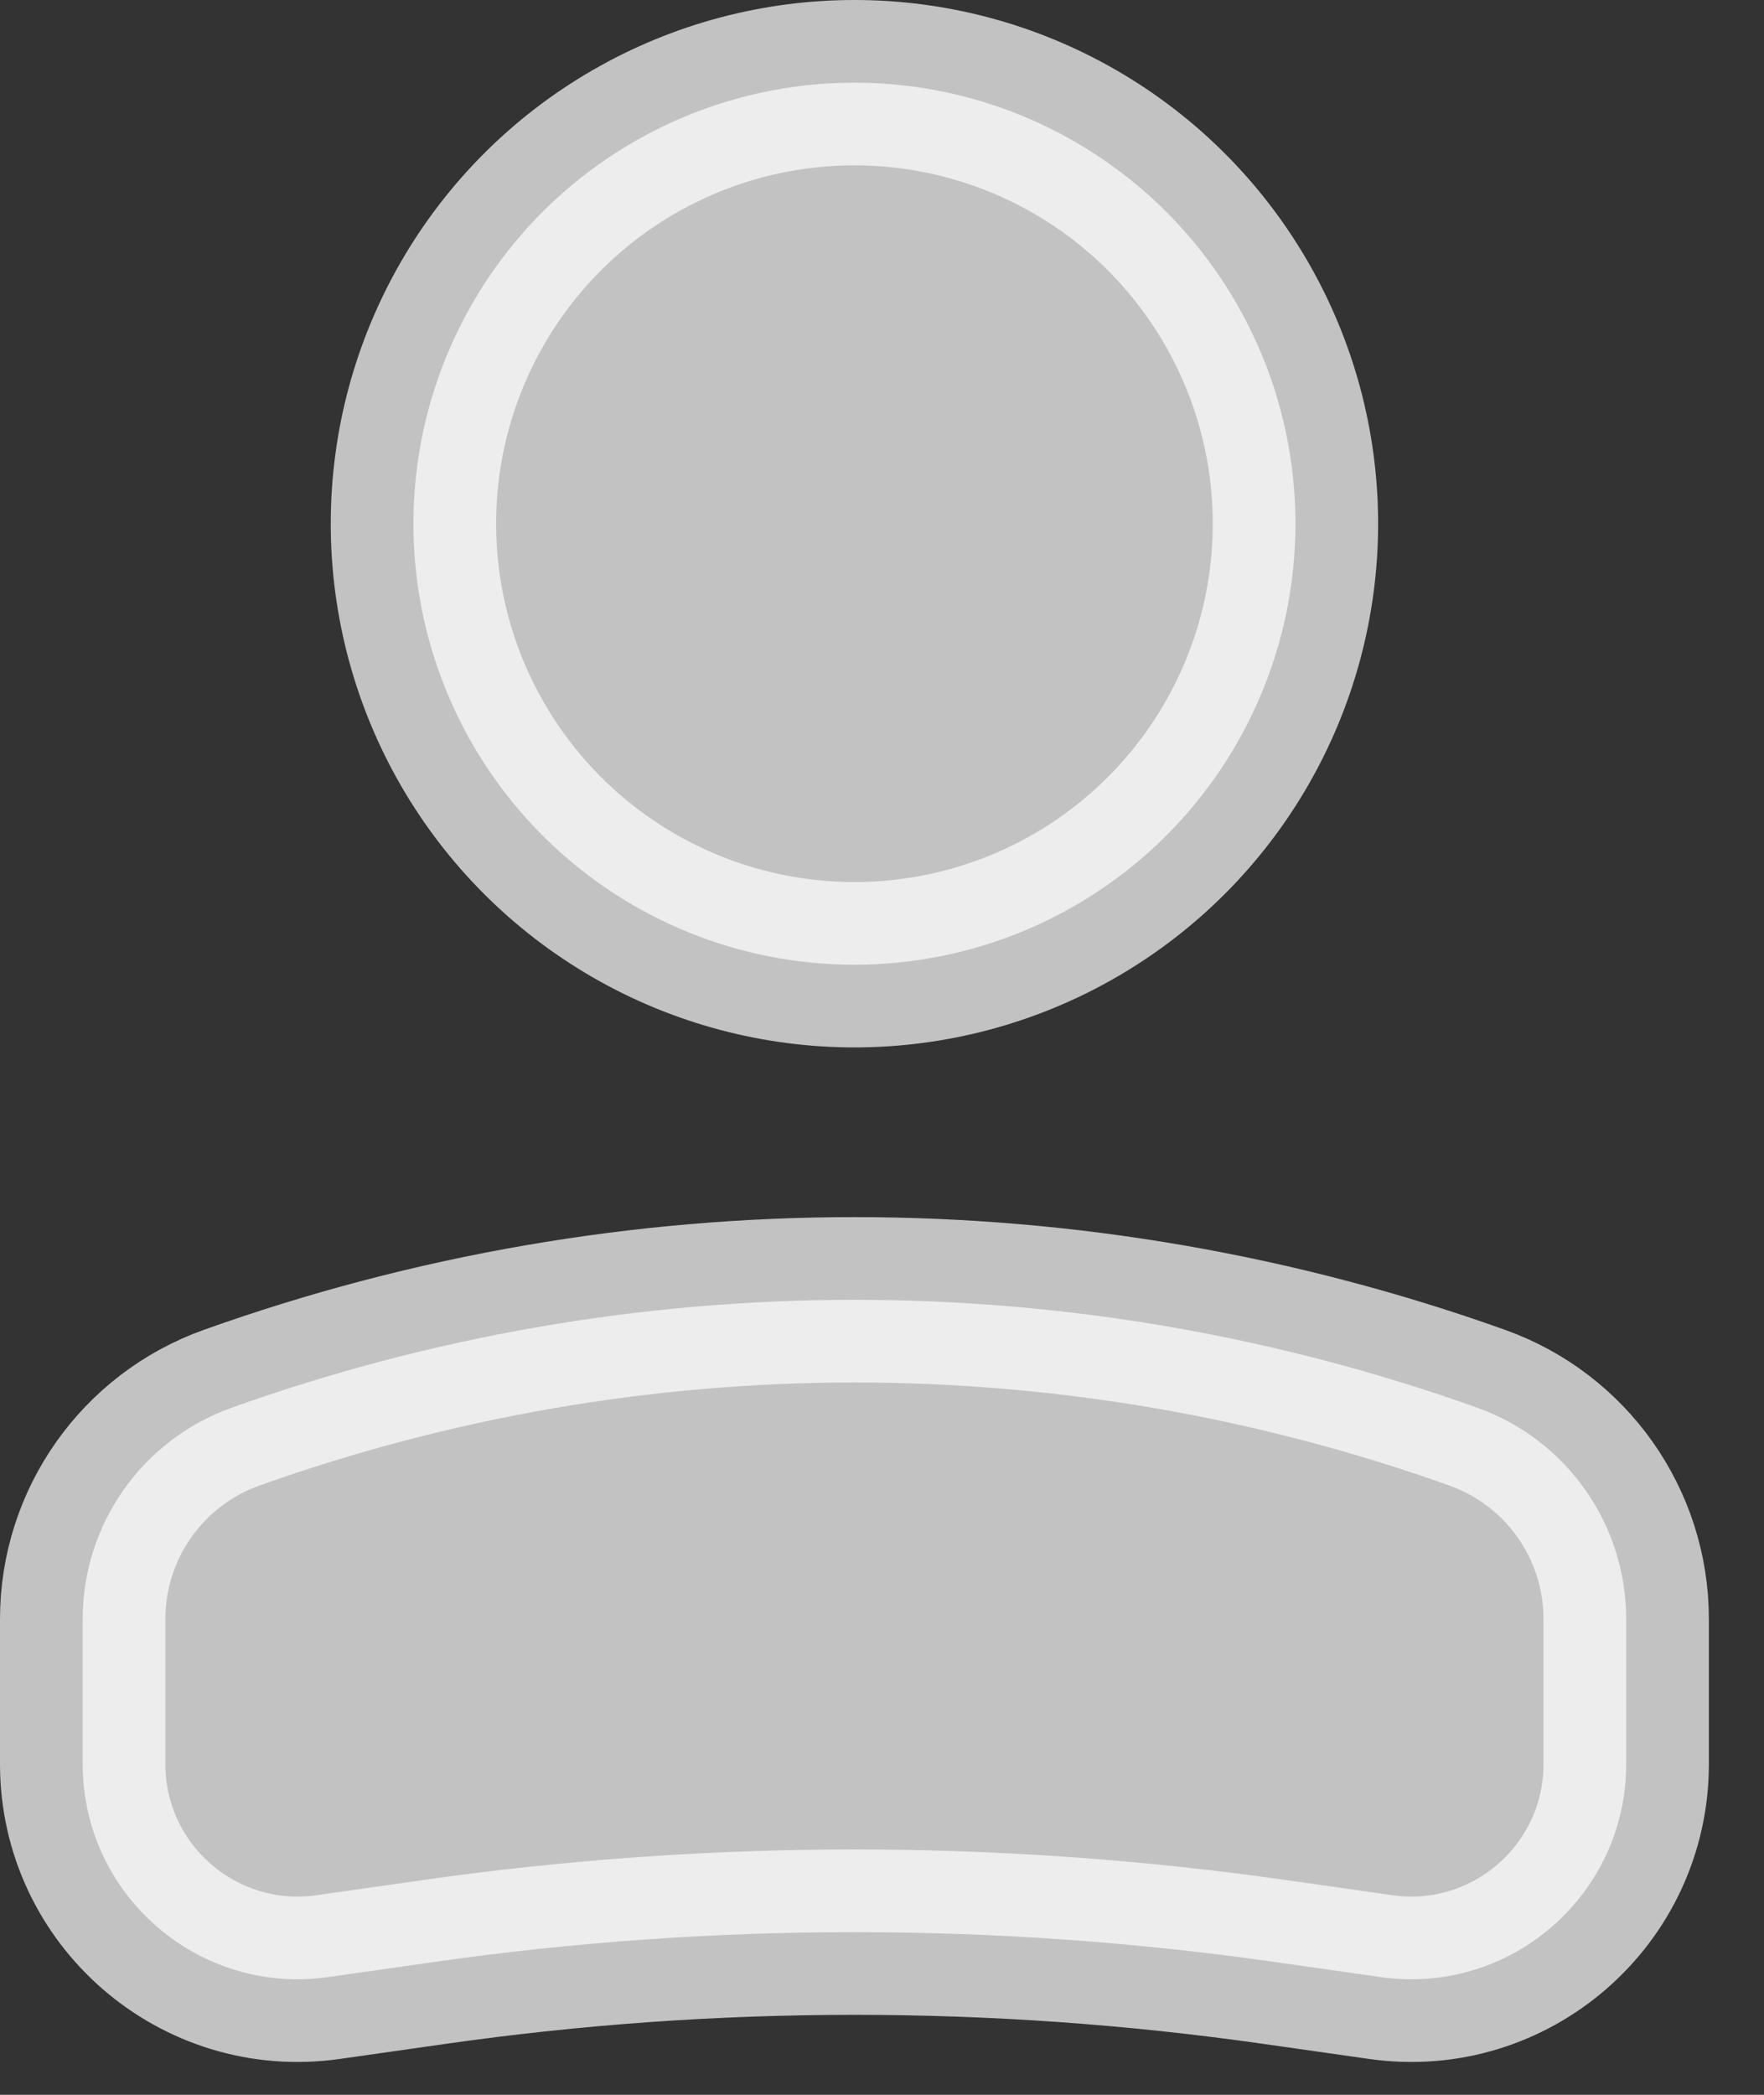
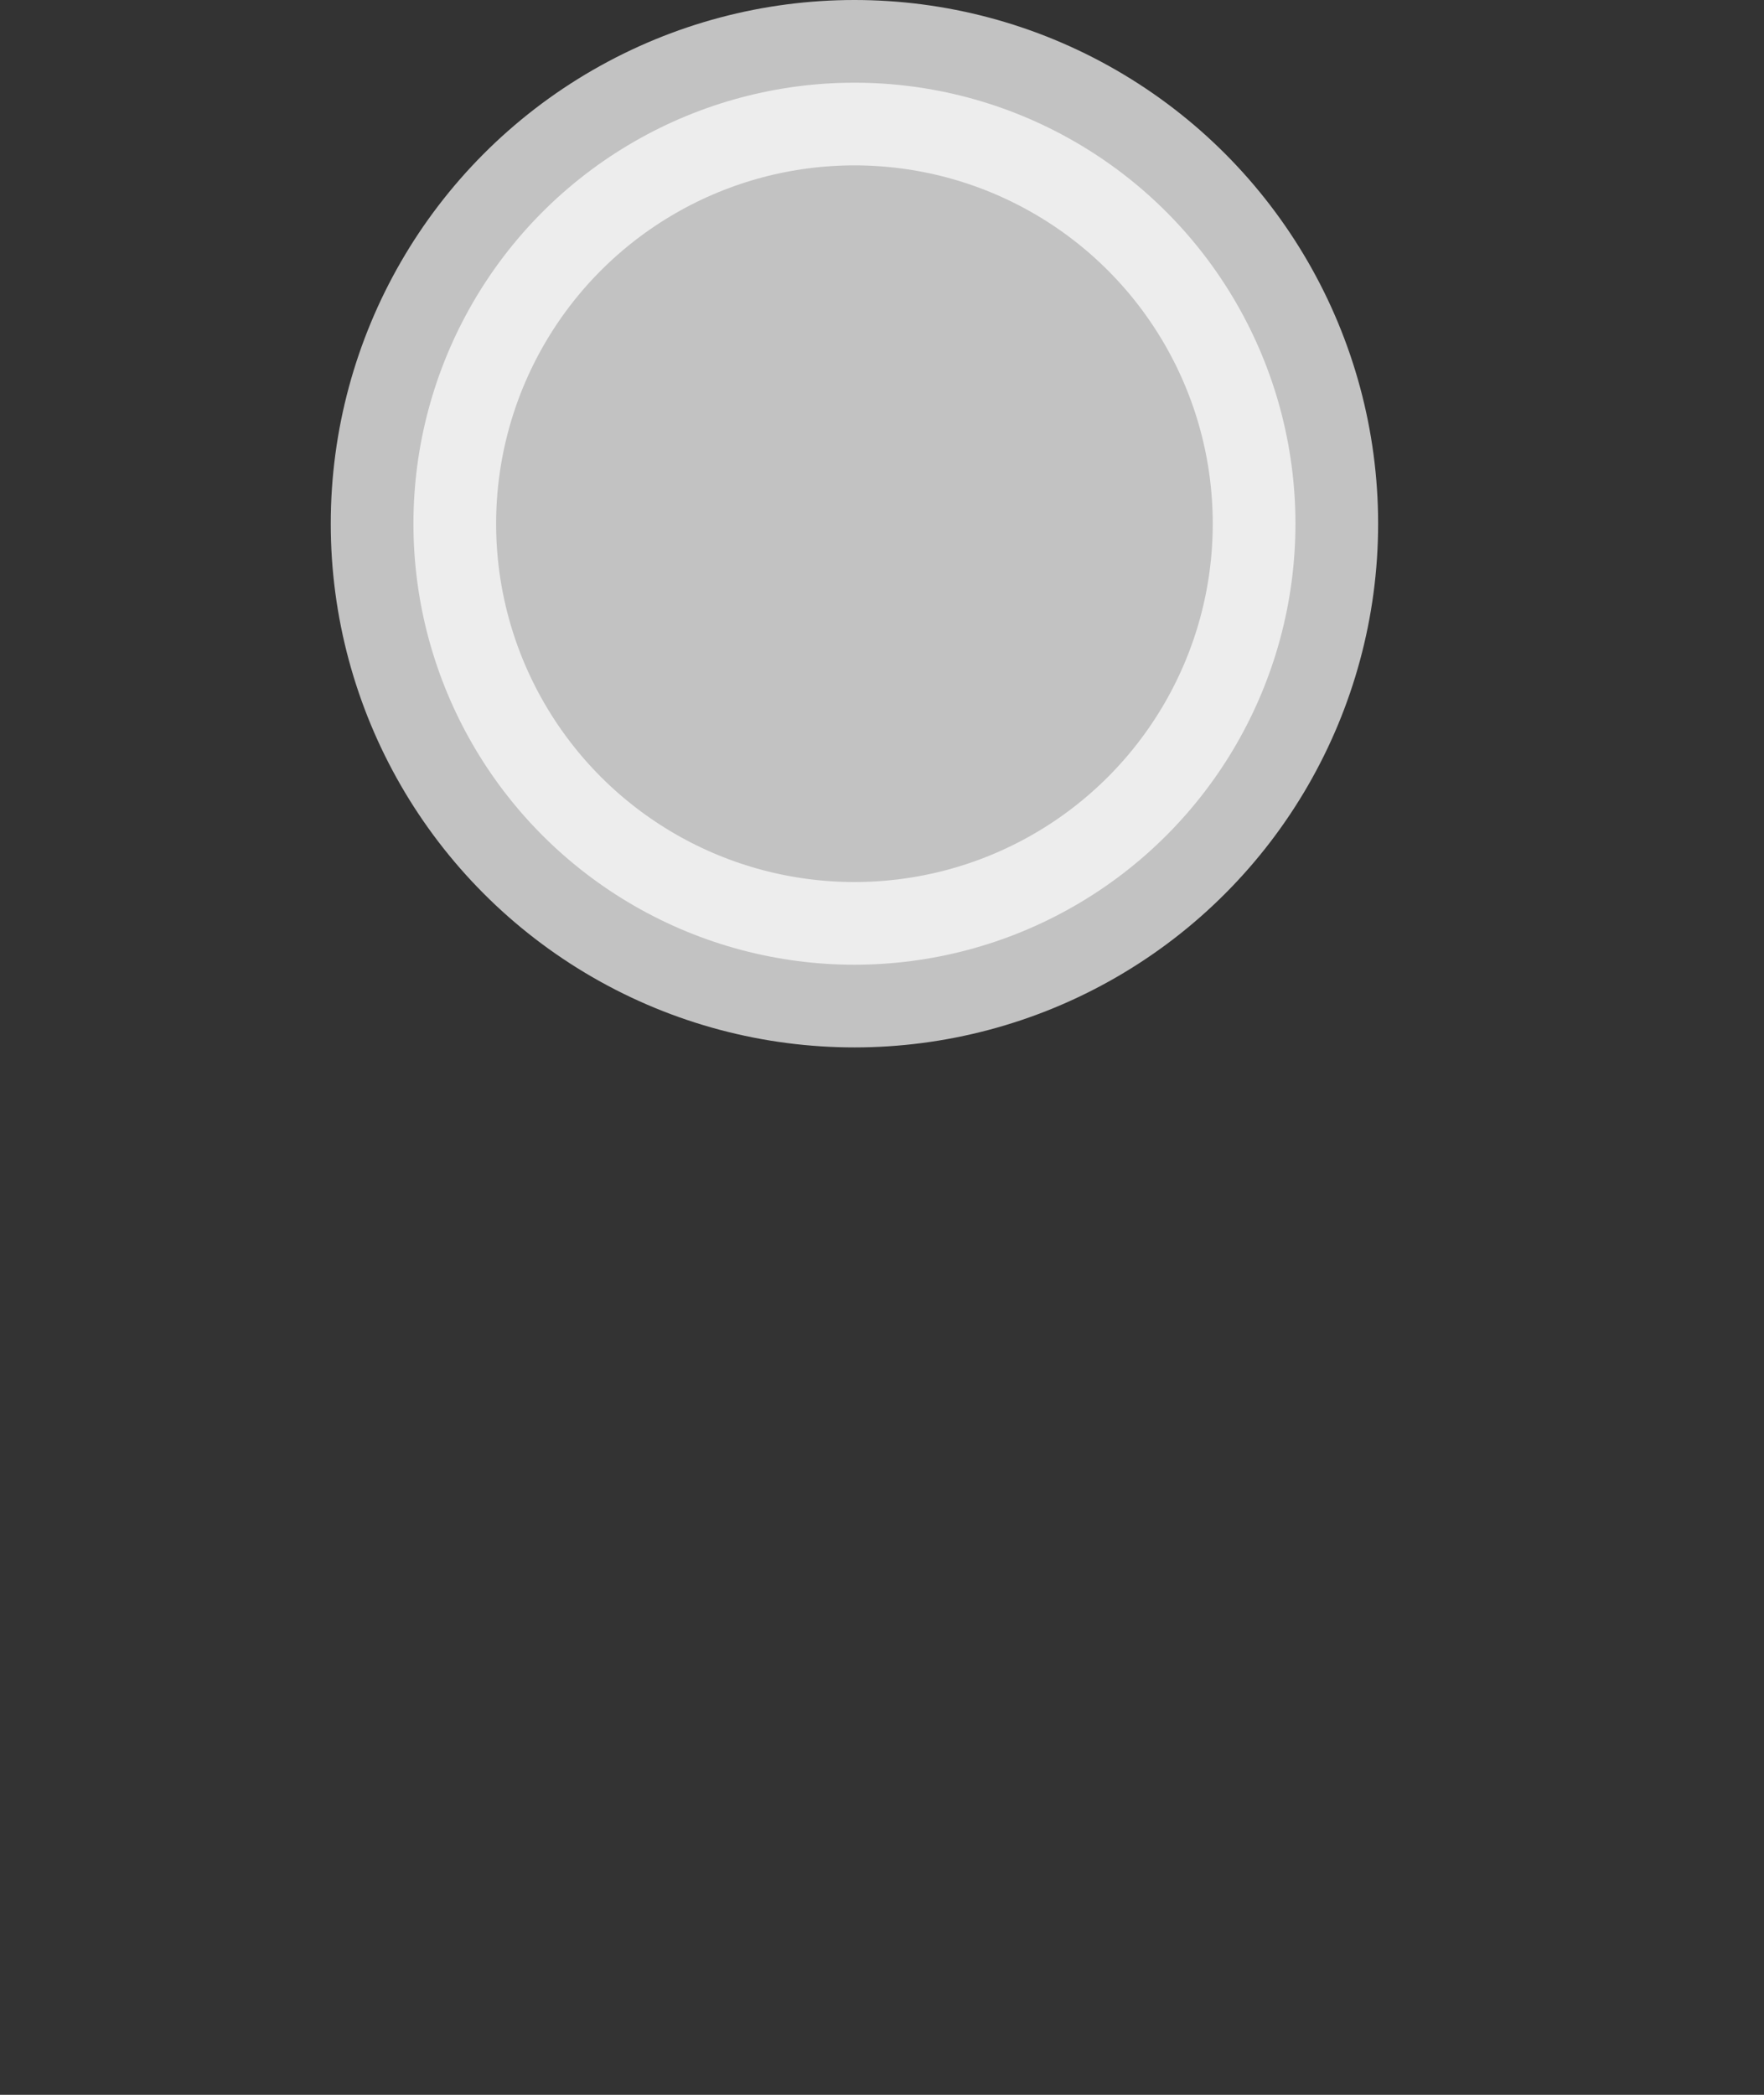
<svg xmlns="http://www.w3.org/2000/svg" width="16" height="19" viewBox="0 0 16 19" fill="none">
  <rect x="0" y="0" width="16" height="19" fill="#333333" stroke="none" />
  <circle cx="4" cy="4" r="4" transform="matrix(-1 0 0 1 11.75 0.75)" fill="white" fill-opacity="0.7" stroke="white" stroke-opacity="0.7" stroke-width="1.5" />
-   <path d="M0.75 14.685C0.75 13.824 1.291 13.057 2.101 12.768C5.754 11.463 9.746 11.463 13.399 12.768C14.209 13.057 14.75 13.824 14.75 14.685V16C14.75 17.188 13.698 18.1 12.523 17.932L11.568 17.796C9.036 17.434 6.464 17.434 3.932 17.796L2.977 17.932C1.802 18.1 0.75 17.188 0.75 16V14.685Z" fill="white" fill-opacity="0.7" stroke="white" stroke-opacity="0.7" stroke-width="1.5" />
</svg>